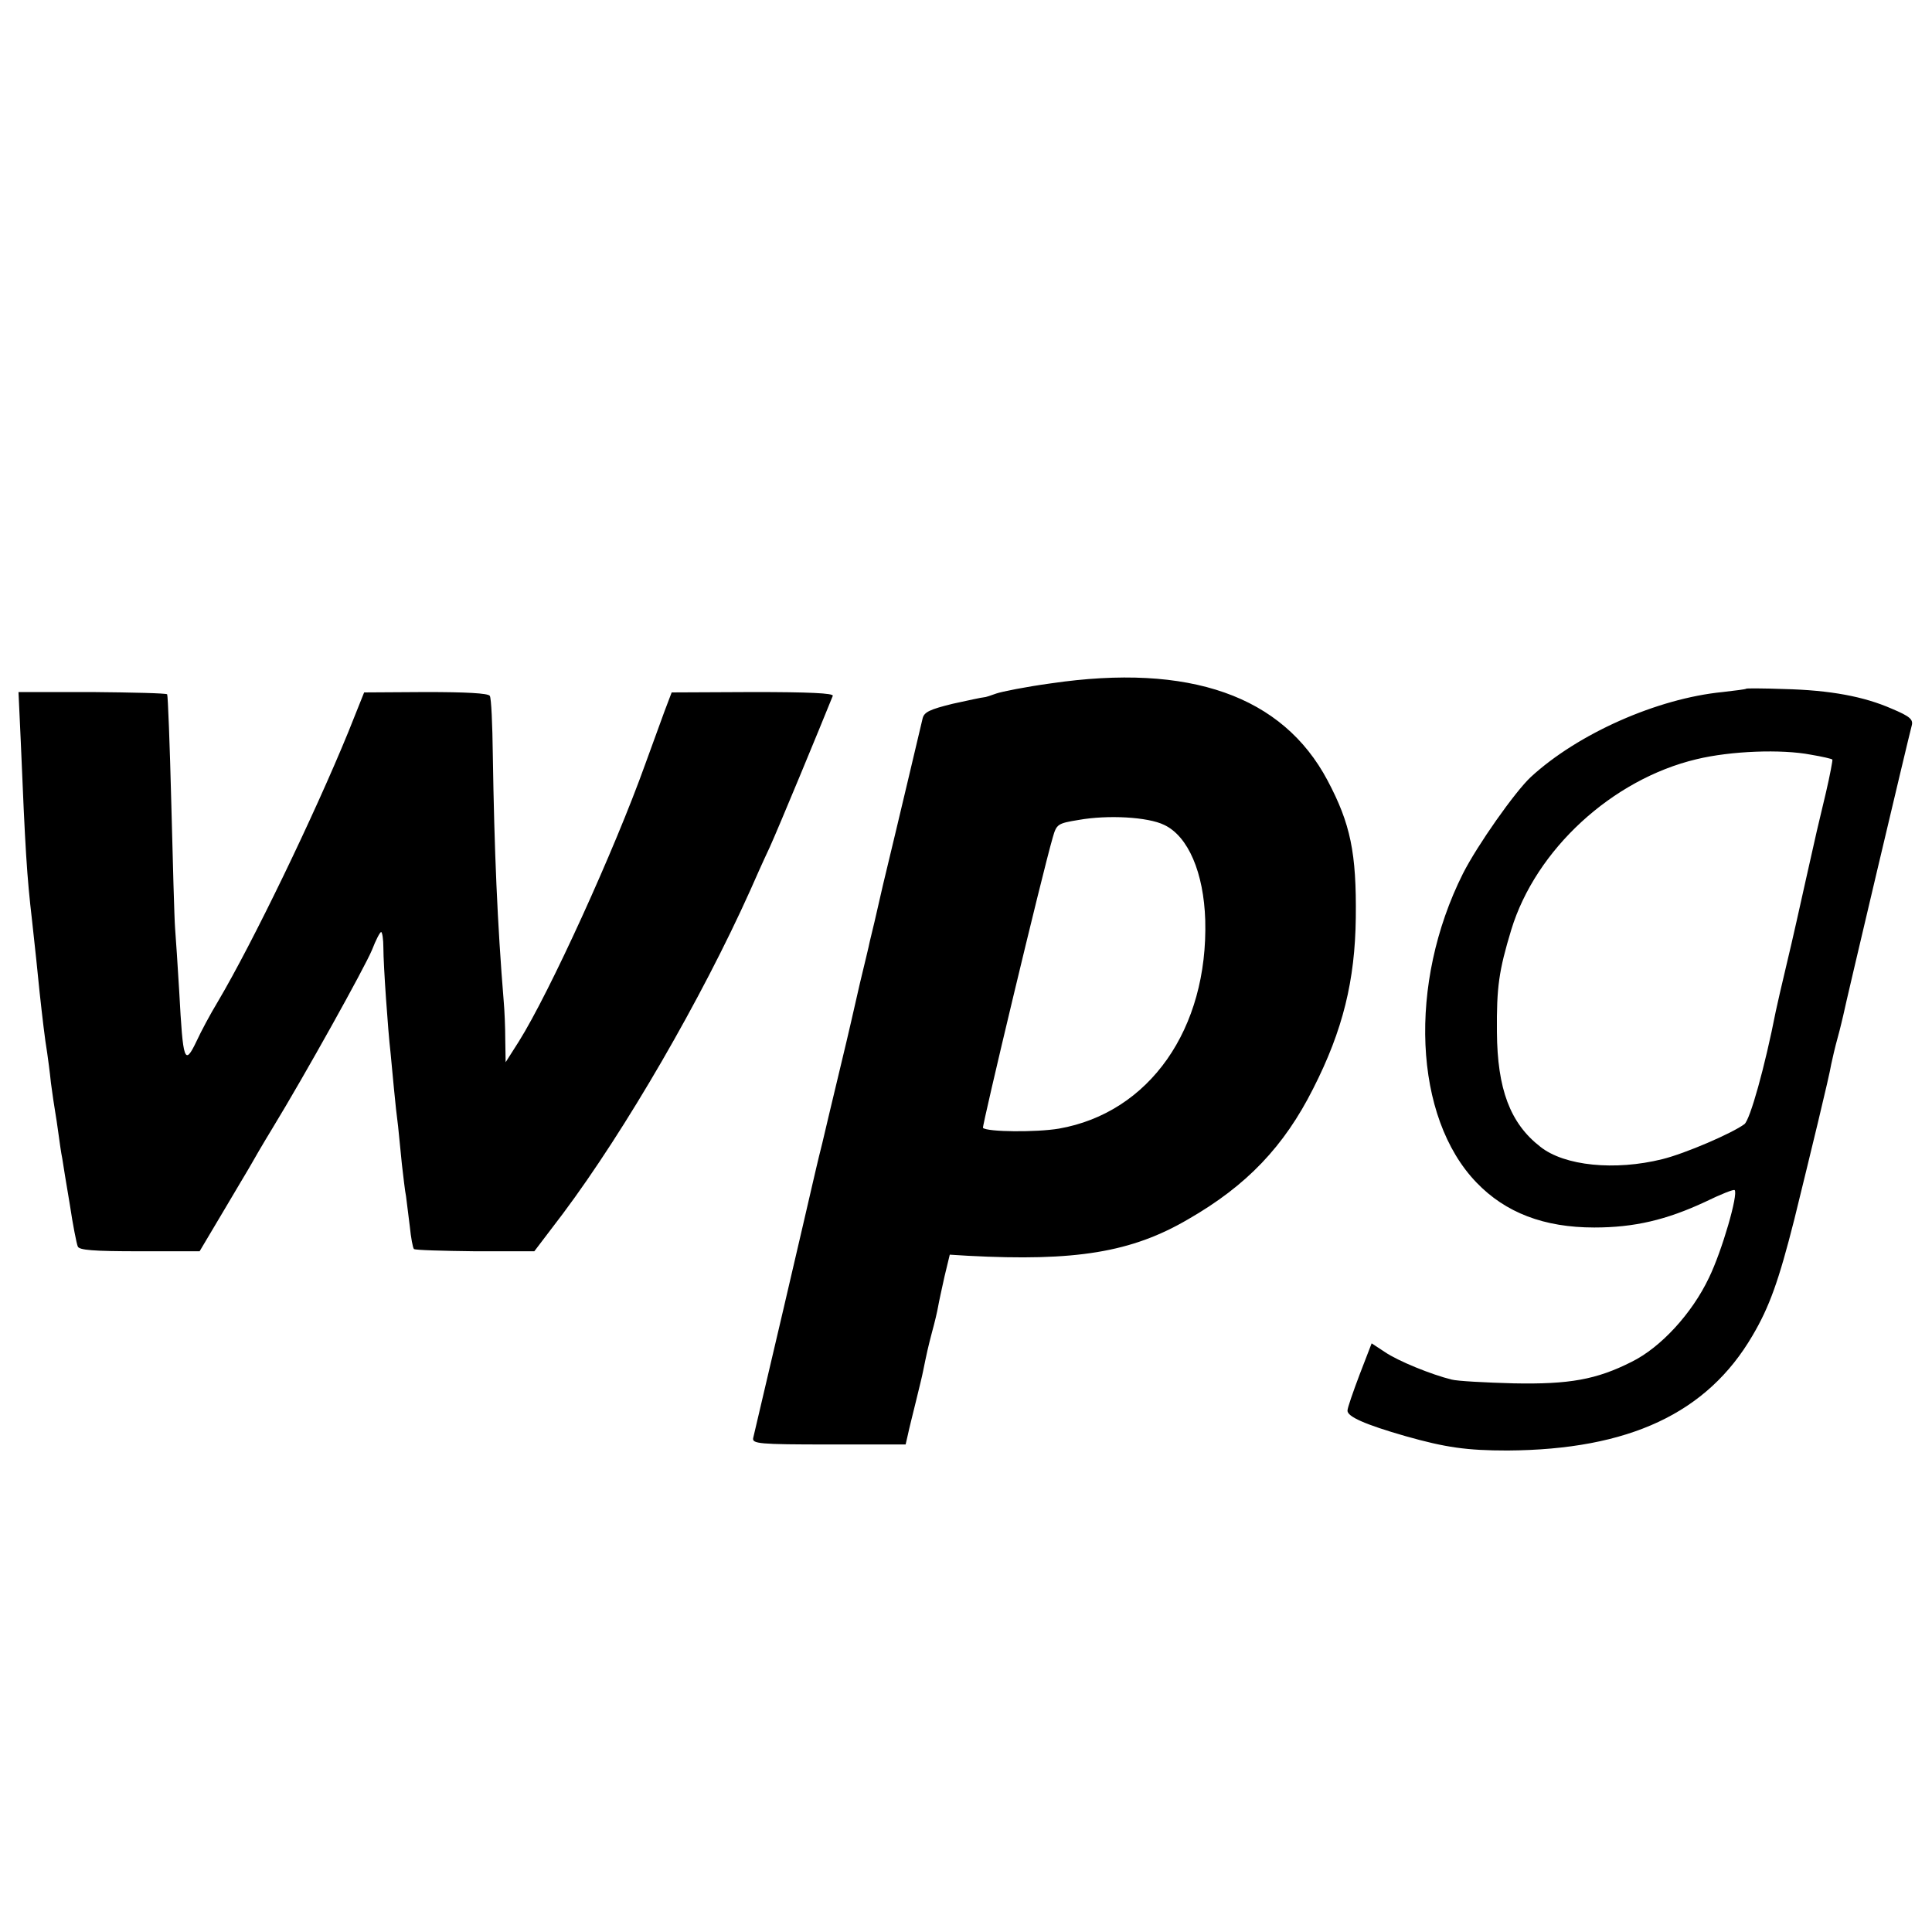
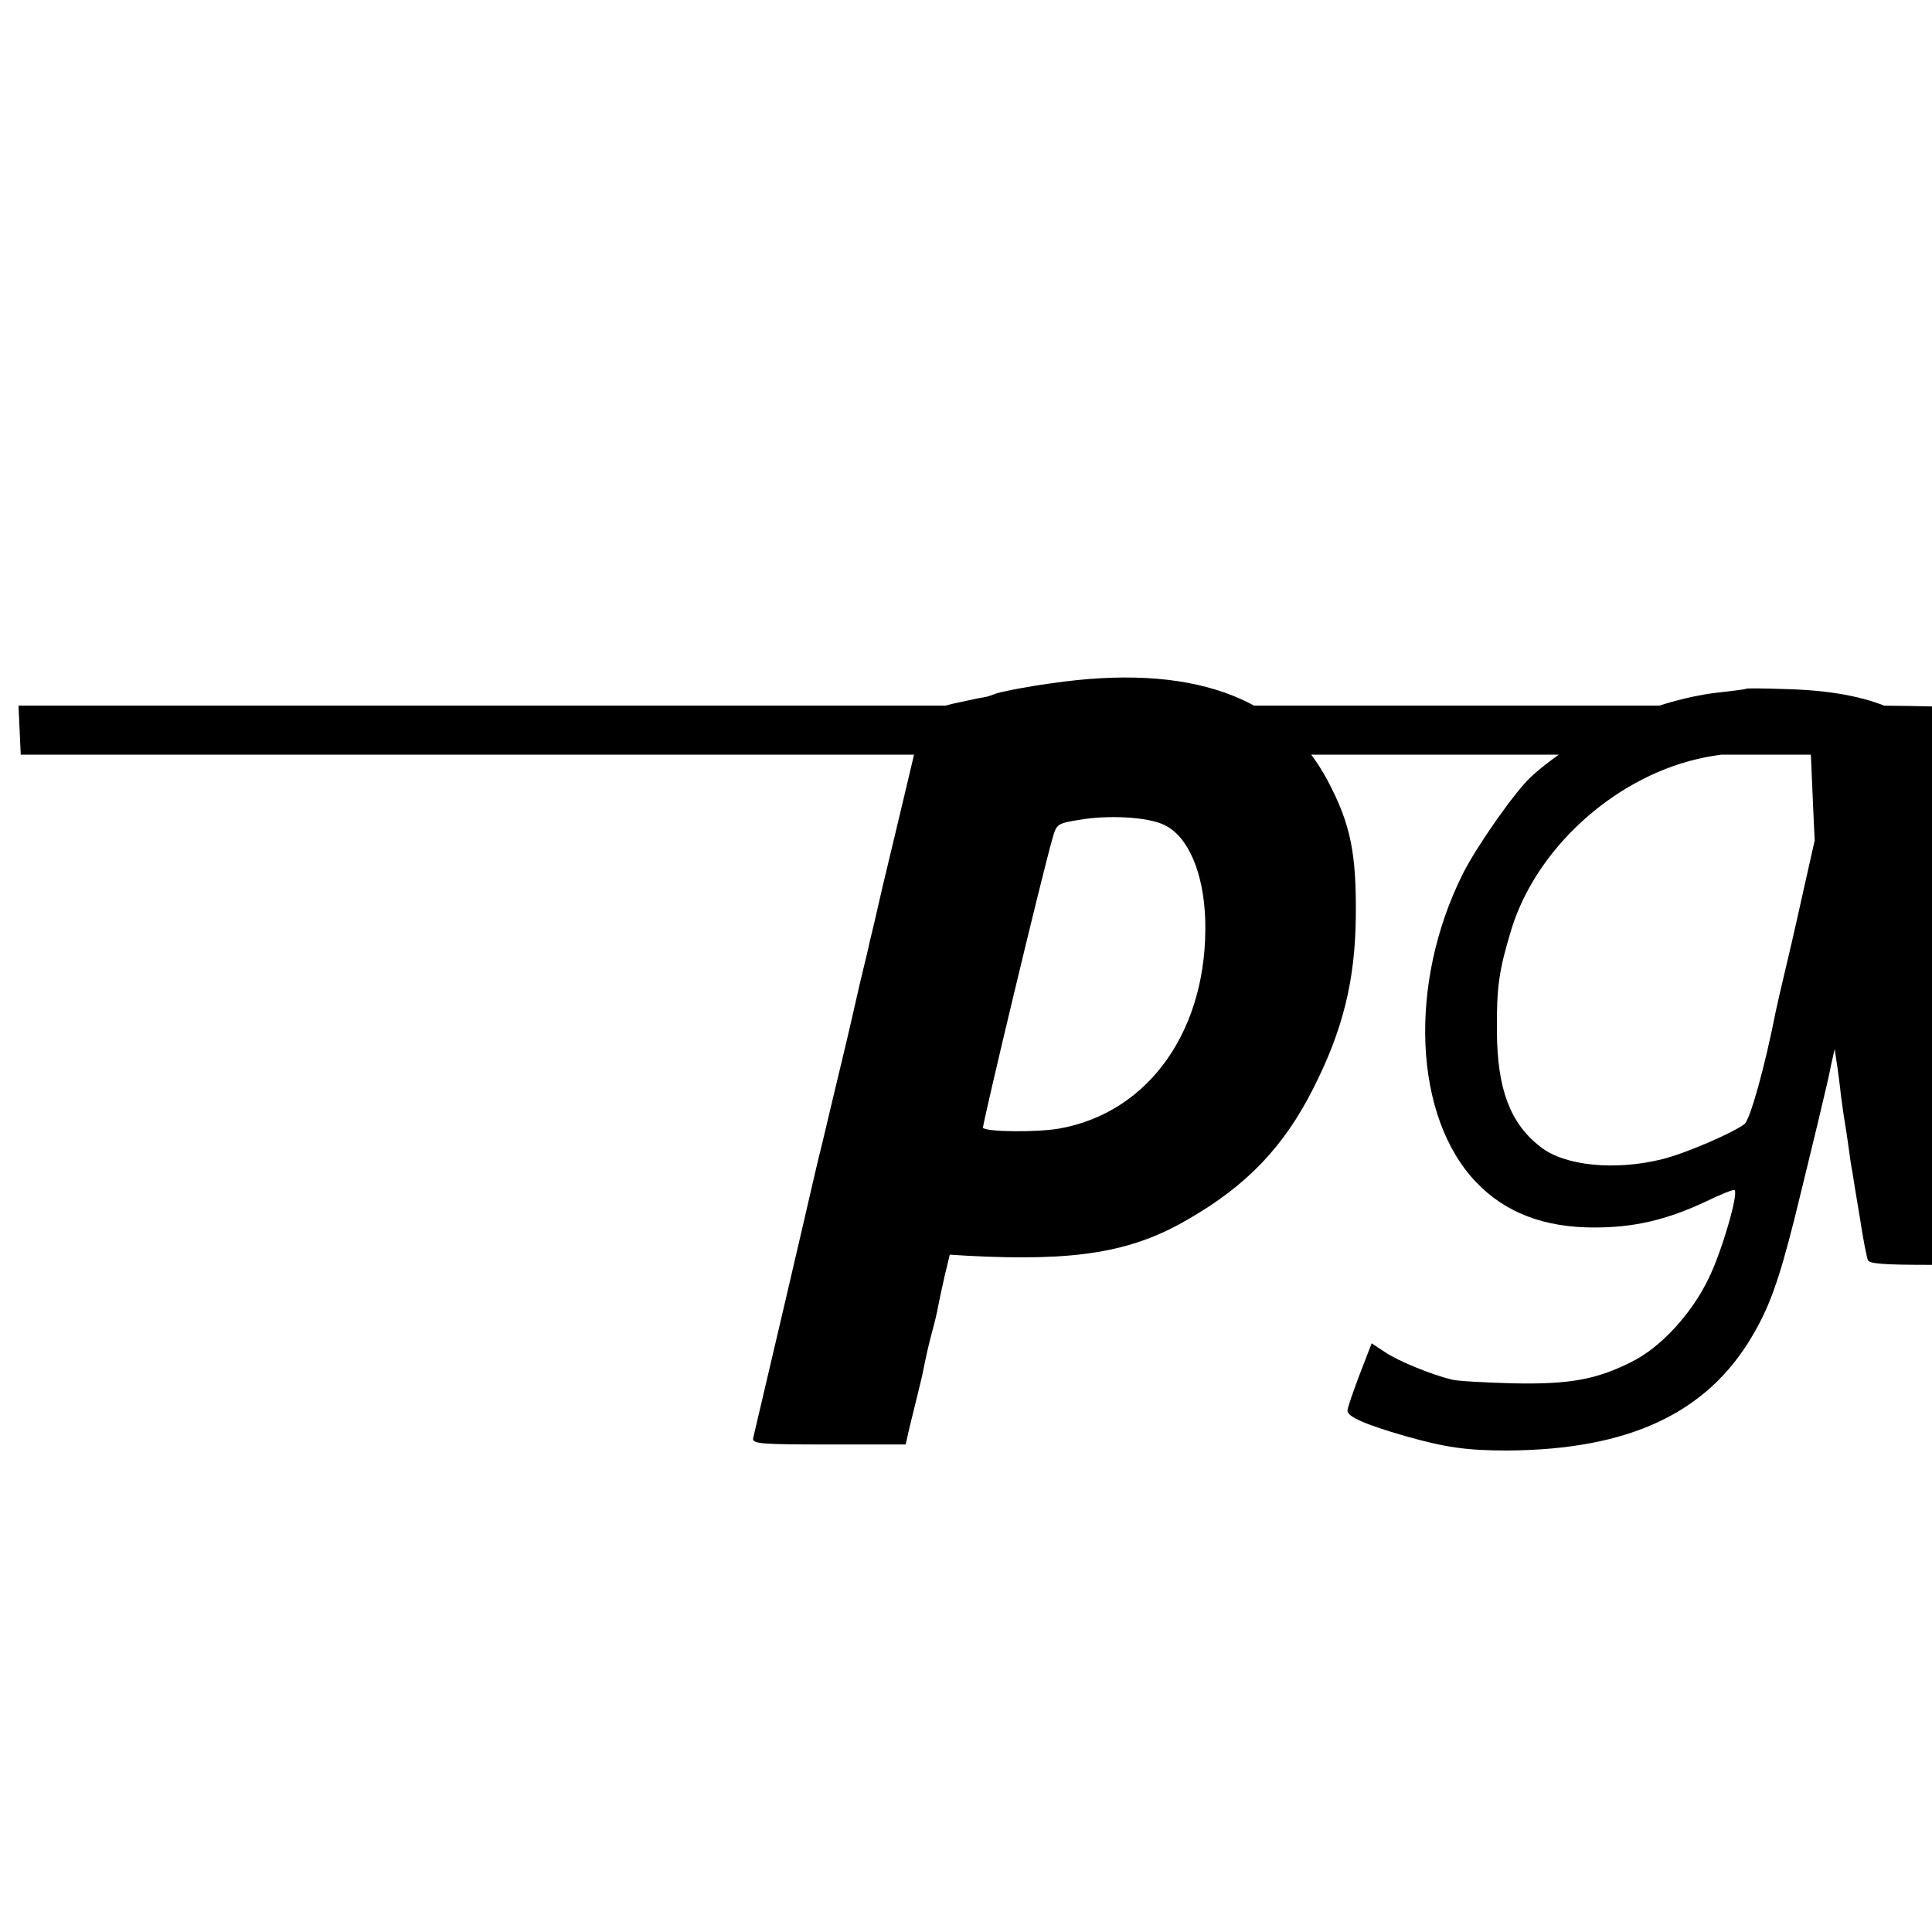
<svg xmlns="http://www.w3.org/2000/svg" version="1" width="682.667" height="682.667" viewBox="0 0 512 512">
-   <path d="M278.5 181.1c-6.6.9-13.1 2.2-14.5 2.7-1.4.5-2.8 1-3.3 1-.4 0-4.1.8-8.2 1.7-6.1 1.5-7.6 2.2-8 3.9-.6 2.5-6.1 25.9-10.5 44.1-1.6 7.1-3.2 13.9-3.5 15-.2 1.1-1.4 6-2.6 11-1.1 4.9-2.2 9.7-2.4 10.5-.6 2.8-5.6 23.4-7.6 32-1.2 4.7-2.2 9.2-2.4 10-.2.8-3.7 16.1-7.9 34s-7.8 33.2-8 34.1c-.3 1.5 1.6 1.7 20 1.7H240l.6-2.6c.3-1.5 1.3-5.4 2.1-8.7.8-3.3 1.7-6.9 1.9-8 1-4.9 1.3-6.3 2.4-10.5.7-2.5 1.4-5.5 1.6-6.7.2-1.2 1-4.8 1.7-8l1.4-5.8 4.9.3c28.4 1.5 43.3-.9 58.3-9.7 15.5-8.9 25.4-19.3 33.1-34.6 7.9-15.5 11.1-28.7 11.3-45.3.2-17.2-1.4-24.9-7.5-36.4-11.9-22.4-36.5-31.1-73.3-25.7zm30 37.5c6.4 3 10.5 12.7 10.9 25.2.8 28.9-14.8 51.1-38.8 55.3-5.9 1-19 .9-20.1-.2-.3-.4 15.6-67 18.5-77 1-3.5 1.3-3.7 6.8-4.6 7.8-1.4 18.4-.8 22.7 1.3zM462.8 182.5c-.2.2-3 .5-6.3.9-17.3 1.7-38.3 11-50.8 22.5-4.2 3.9-14.2 18.1-18 25.6-14.6 29.1-13.1 64.6 3.6 81.9 7.7 8 17.9 11.9 31.2 11.9 10.6 0 19.1-2 29.4-6.8 4.1-2 7.6-3.4 7.8-3.1 1 1-3.3 16-6.8 23.2-4.5 9.5-12.8 18.5-20.5 22.3-9.3 4.7-16.5 6-31.3 5.7-7.5-.2-14.9-.6-16.4-1-5.3-1.3-14.2-4.9-17.7-7.3l-3.5-2.3-3.2 8.3c-1.7 4.5-3.2 8.8-3.2 9.5-.1 1.6 4.6 3.7 15.4 6.8 10.6 3 16.2 3.8 27 3.8 32.2-.2 52.9-9.9 64.9-30.4 4.5-7.6 7-14.6 11.1-30.8 4.3-17.5 9.3-38 9.8-41.2.3-1.4 1-4.5 1.7-7s1.3-5.2 1.5-6c.4-2.2 17.4-74.1 18.1-76.6.5-1.7-.3-2.5-5.3-4.6-7.3-3.2-16.2-4.9-28.5-5.2-5.4-.2-9.9-.2-10-.1zm17.1 17.5c3 .5 5.6 1.1 5.7 1.3.1.1-.6 4-1.7 8.7-2.5 10.5-2.2 9.1-5.3 23-1.4 6.3-3.6 16.2-5 22-1.4 5.8-2.7 11.6-3 13-2.9 14.8-6.8 28.7-8.3 29.9-3.2 2.4-15.7 7.8-21.8 9.3-12.5 3.1-25.9 1.8-32.3-3.3-8-6.2-11.4-15.3-11.5-30.4-.1-11.9.5-16.2 3.8-27.1 6.5-21.3 26.8-39.9 49.1-45.2 9.1-2.2 22.5-2.7 30.3-1.2zM5.5 196.4c1.2 28.9 1.6 35.6 3 47.6.8 7.4 1.5 13.7 2 19 .7 6.4 1.4 12.5 2 16 .2 1.4.7 5 1 8 .4 3 .9 6.4 1.1 7.5.2 1.1.6 3.8.9 6 .3 2.2.7 5.1 1 6.5.2 1.4 1.1 6.9 2 12.2.8 5.4 1.8 10.4 2.1 11.1.3 1 4.1 1.3 16.4 1.3h15.9l6.3-10.6c3.4-5.8 6.8-11.4 7.4-12.5.6-1.1 3.1-5.4 5.6-9.5 8.6-14.1 24.4-42.5 26.4-47.3 1-2.6 2.1-4.7 2.4-4.7.3 0 .6 1.9.6 4.2 0 4.5 1.2 21.8 1.9 27.8.2 1.9.6 6.2.9 9.5.3 3.3.8 7.8 1.1 10 .2 2.2.7 6.7 1 10 .4 3.3.8 7.1 1.1 8.5.2 1.4.6 5 1 8 .3 3 .8 5.7 1.1 6 .3.3 7.5.5 16.2.6h15.7l7.6-10c16.6-22.2 36.7-56.9 49.6-85.6 1.1-2.5 3.4-7.7 5.2-11.5 2.4-5.3 13.2-31.4 16.7-40.1.2-.7-6.3-1-21.1-1l-21.6.1-1.9 5c-1 2.7-3.3 9-5.1 14-8.2 22.9-25.4 60.6-33.5 73.5l-3.5 5.5-.1-6c0-3.3-.2-7.8-.4-10-1.7-20.8-2.5-40-2.9-65.5-.1-8-.4-15-.8-15.6-.5-.7-6.4-1-17-1l-16.3.1-4.2 10.5c-9 22-25.3 55.8-34.6 71.5-2 3.3-4.5 8-5.6 10.4-3.2 6.7-3.6 5.5-4.6-13.1-.4-6.7-.9-14.3-1.1-16.8-.2-2.5-.6-17.3-1-33s-.9-28.7-1.1-29c-.3-.3-9.2-.5-19.9-.6H4.9l.6 13z" />
+   <path d="M278.5 181.1c-6.6.9-13.1 2.2-14.5 2.7-1.4.5-2.8 1-3.3 1-.4 0-4.1.8-8.2 1.7-6.1 1.5-7.6 2.2-8 3.9-.6 2.5-6.1 25.9-10.5 44.1-1.6 7.1-3.2 13.9-3.5 15-.2 1.1-1.4 6-2.6 11-1.1 4.9-2.2 9.7-2.4 10.5-.6 2.8-5.6 23.4-7.6 32-1.2 4.7-2.2 9.2-2.4 10-.2.8-3.7 16.1-7.9 34s-7.8 33.2-8 34.1c-.3 1.5 1.6 1.7 20 1.7H240l.6-2.6c.3-1.5 1.3-5.4 2.1-8.7.8-3.3 1.7-6.9 1.9-8 1-4.9 1.3-6.3 2.4-10.5.7-2.5 1.4-5.5 1.6-6.7.2-1.2 1-4.8 1.7-8l1.4-5.8 4.9.3c28.4 1.5 43.3-.9 58.3-9.7 15.5-8.9 25.4-19.3 33.1-34.6 7.9-15.5 11.1-28.7 11.3-45.3.2-17.2-1.4-24.9-7.5-36.4-11.9-22.4-36.5-31.1-73.3-25.7zm30 37.5c6.4 3 10.5 12.7 10.9 25.2.8 28.9-14.8 51.1-38.8 55.3-5.9 1-19 .9-20.1-.2-.3-.4 15.6-67 18.5-77 1-3.5 1.3-3.7 6.8-4.6 7.8-1.4 18.4-.8 22.7 1.3zM462.8 182.5c-.2.2-3 .5-6.3.9-17.3 1.7-38.3 11-50.8 22.5-4.2 3.9-14.2 18.1-18 25.6-14.6 29.1-13.1 64.6 3.6 81.9 7.7 8 17.9 11.9 31.2 11.9 10.6 0 19.1-2 29.4-6.8 4.1-2 7.6-3.4 7.8-3.1 1 1-3.3 16-6.8 23.2-4.5 9.5-12.8 18.5-20.5 22.3-9.3 4.7-16.5 6-31.3 5.7-7.5-.2-14.9-.6-16.4-1-5.3-1.3-14.2-4.9-17.7-7.3l-3.5-2.3-3.2 8.3c-1.7 4.5-3.2 8.8-3.2 9.5-.1 1.6 4.6 3.7 15.4 6.8 10.6 3 16.2 3.8 27 3.8 32.2-.2 52.9-9.9 64.9-30.4 4.5-7.6 7-14.6 11.1-30.8 4.3-17.5 9.3-38 9.8-41.2.3-1.4 1-4.5 1.7-7s1.3-5.2 1.5-6c.4-2.2 17.4-74.1 18.1-76.6.5-1.7-.3-2.5-5.3-4.6-7.3-3.2-16.2-4.9-28.5-5.2-5.4-.2-9.9-.2-10-.1zm17.1 17.5c3 .5 5.6 1.1 5.7 1.3.1.1-.6 4-1.7 8.7-2.5 10.5-2.2 9.1-5.3 23-1.4 6.3-3.6 16.2-5 22-1.4 5.8-2.7 11.6-3 13-2.9 14.8-6.8 28.7-8.3 29.9-3.2 2.4-15.7 7.8-21.8 9.3-12.5 3.1-25.9 1.8-32.3-3.3-8-6.2-11.4-15.3-11.5-30.4-.1-11.9.5-16.2 3.8-27.1 6.5-21.3 26.8-39.9 49.1-45.2 9.1-2.2 22.5-2.7 30.3-1.2zc1.2 28.9 1.6 35.6 3 47.6.8 7.4 1.5 13.7 2 19 .7 6.4 1.4 12.5 2 16 .2 1.4.7 5 1 8 .4 3 .9 6.4 1.1 7.5.2 1.1.6 3.8.9 6 .3 2.2.7 5.1 1 6.5.2 1.4 1.1 6.9 2 12.2.8 5.4 1.8 10.4 2.1 11.1.3 1 4.1 1.3 16.4 1.3h15.9l6.3-10.6c3.4-5.8 6.8-11.4 7.4-12.5.6-1.1 3.1-5.4 5.6-9.5 8.6-14.1 24.4-42.5 26.4-47.3 1-2.6 2.1-4.7 2.4-4.7.3 0 .6 1.9.6 4.2 0 4.5 1.2 21.8 1.9 27.8.2 1.9.6 6.2.9 9.5.3 3.3.8 7.8 1.1 10 .2 2.2.7 6.7 1 10 .4 3.3.8 7.1 1.1 8.5.2 1.4.6 5 1 8 .3 3 .8 5.7 1.1 6 .3.3 7.5.5 16.2.6h15.7l7.6-10c16.6-22.2 36.7-56.9 49.6-85.6 1.1-2.5 3.4-7.7 5.2-11.5 2.4-5.3 13.2-31.4 16.7-40.1.2-.7-6.3-1-21.1-1l-21.6.1-1.9 5c-1 2.7-3.3 9-5.1 14-8.2 22.9-25.4 60.6-33.5 73.5l-3.5 5.5-.1-6c0-3.3-.2-7.8-.4-10-1.7-20.8-2.5-40-2.9-65.5-.1-8-.4-15-.8-15.6-.5-.7-6.4-1-17-1l-16.3.1-4.2 10.5c-9 22-25.3 55.8-34.6 71.5-2 3.3-4.5 8-5.6 10.4-3.2 6.7-3.6 5.5-4.6-13.1-.4-6.7-.9-14.3-1.1-16.8-.2-2.5-.6-17.3-1-33s-.9-28.7-1.1-29c-.3-.3-9.2-.5-19.9-.6H4.9l.6 13z" />
</svg>